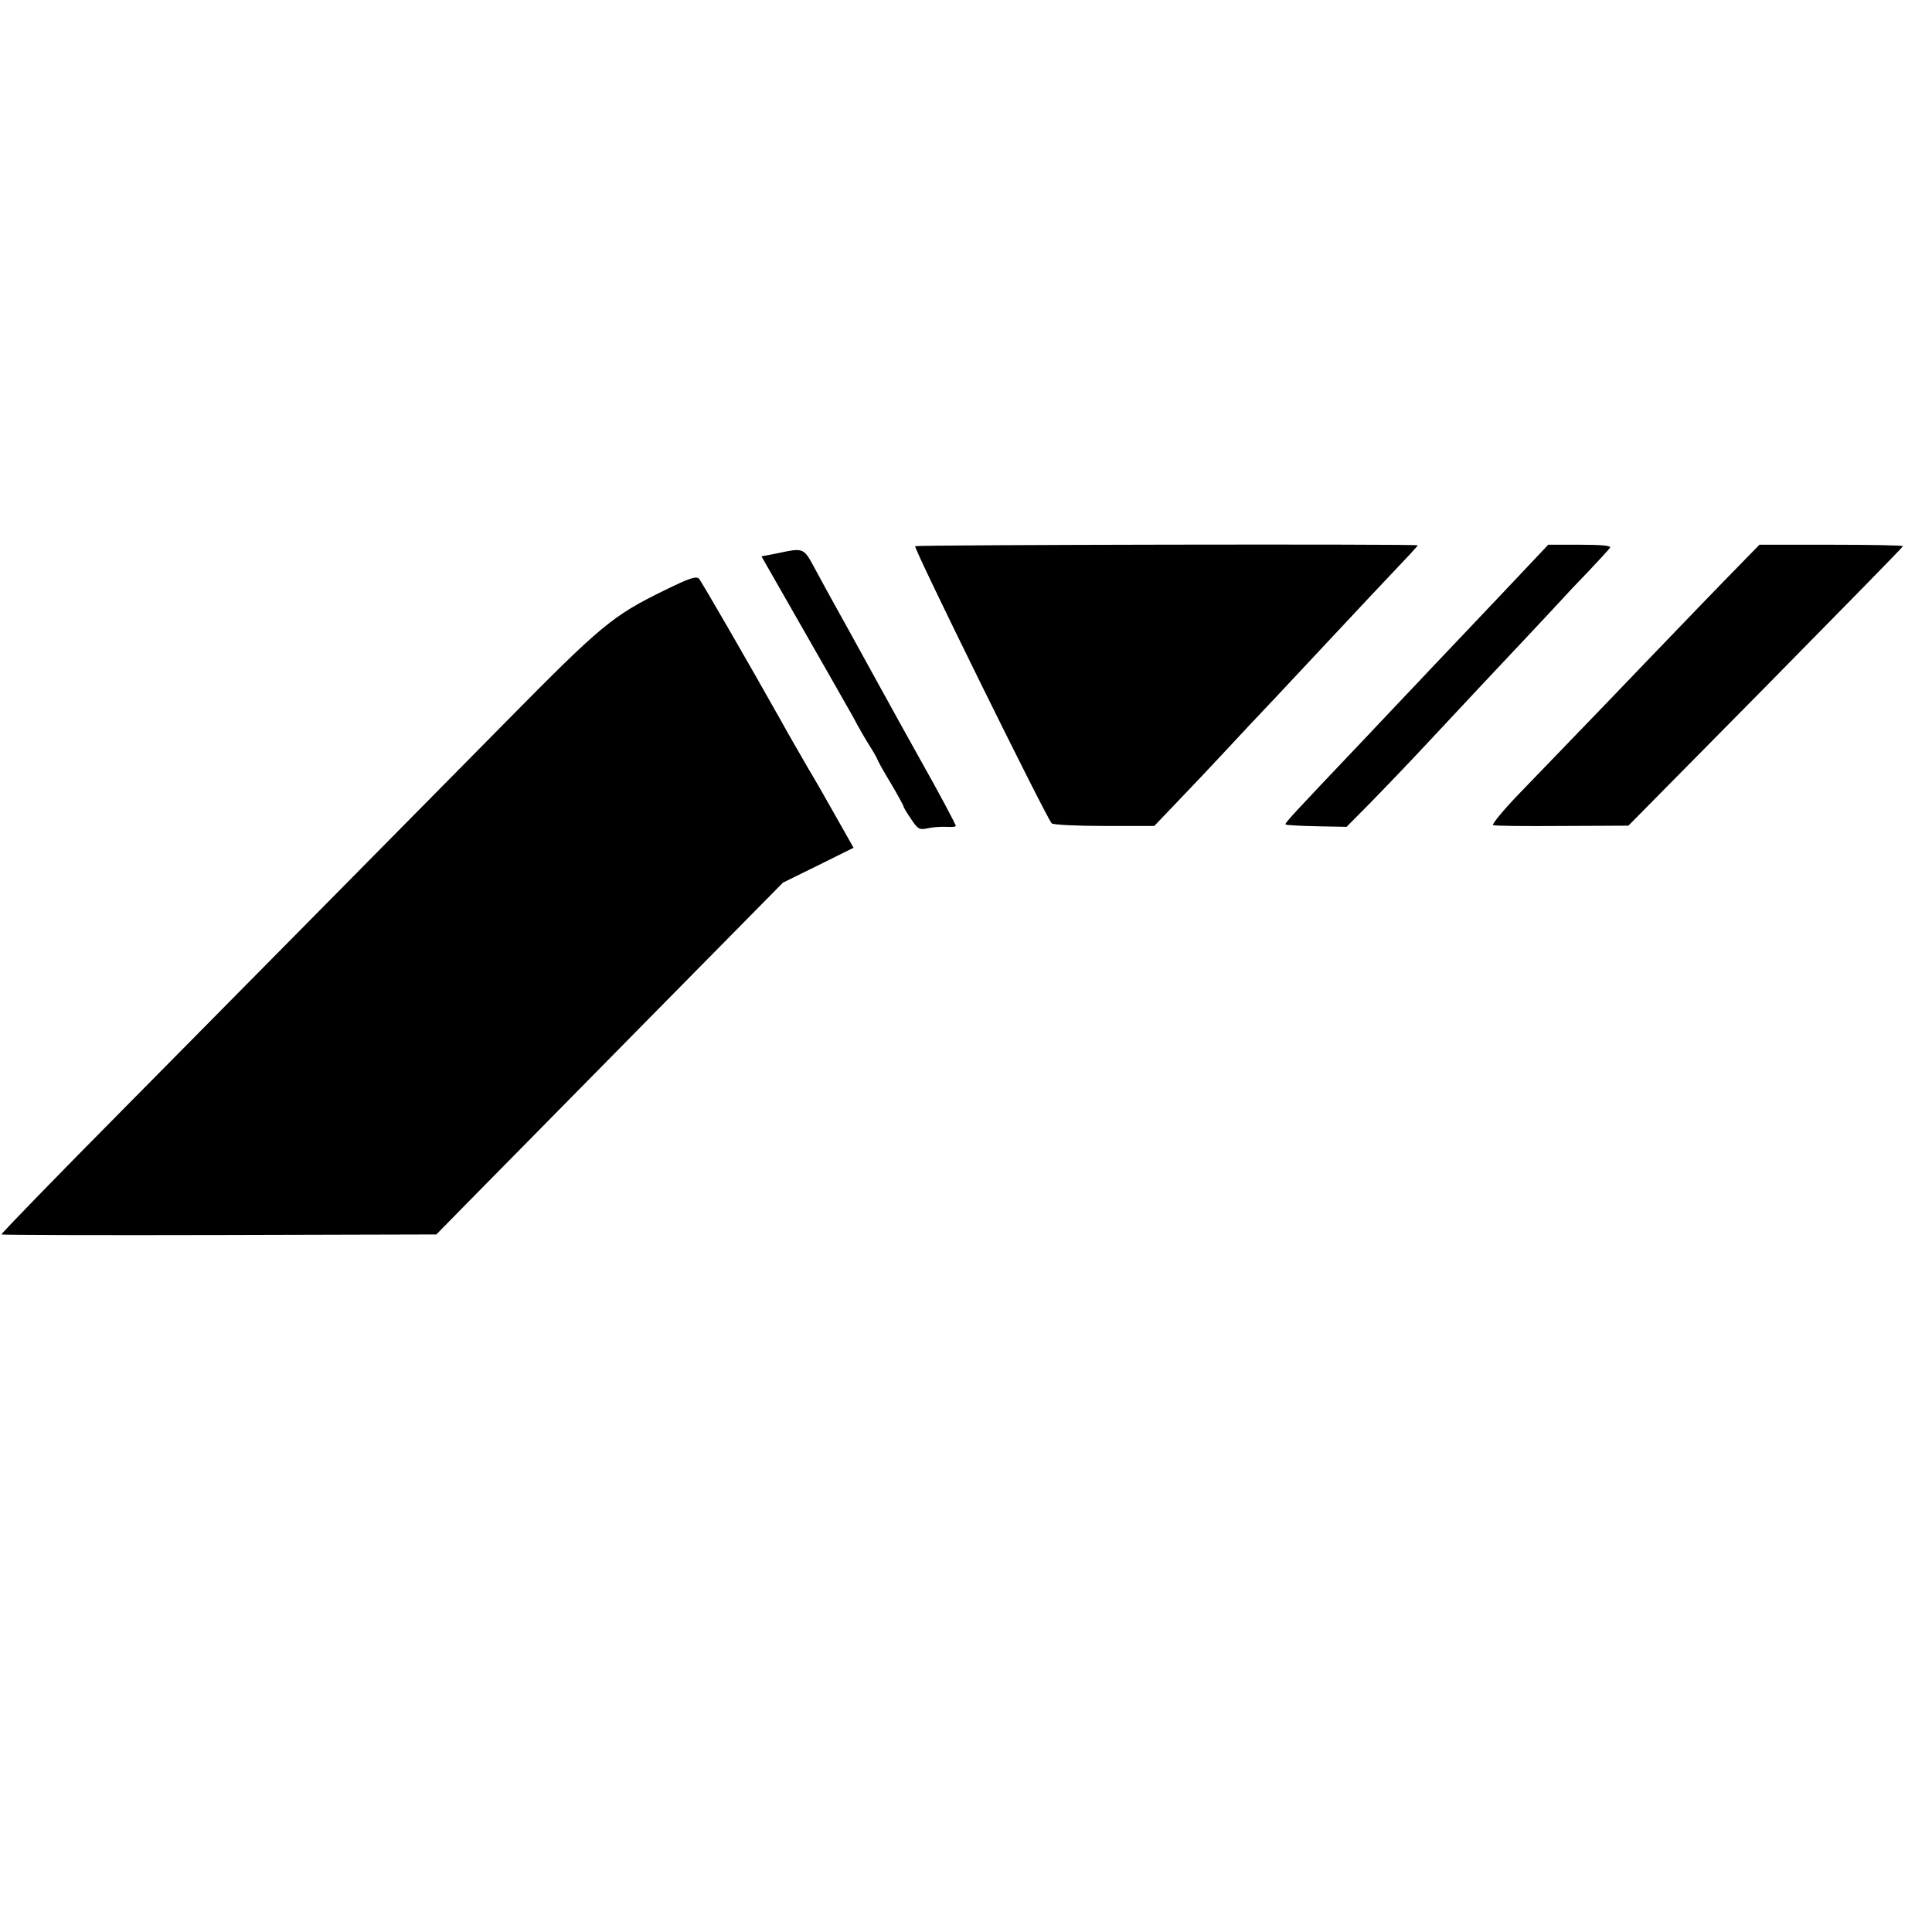
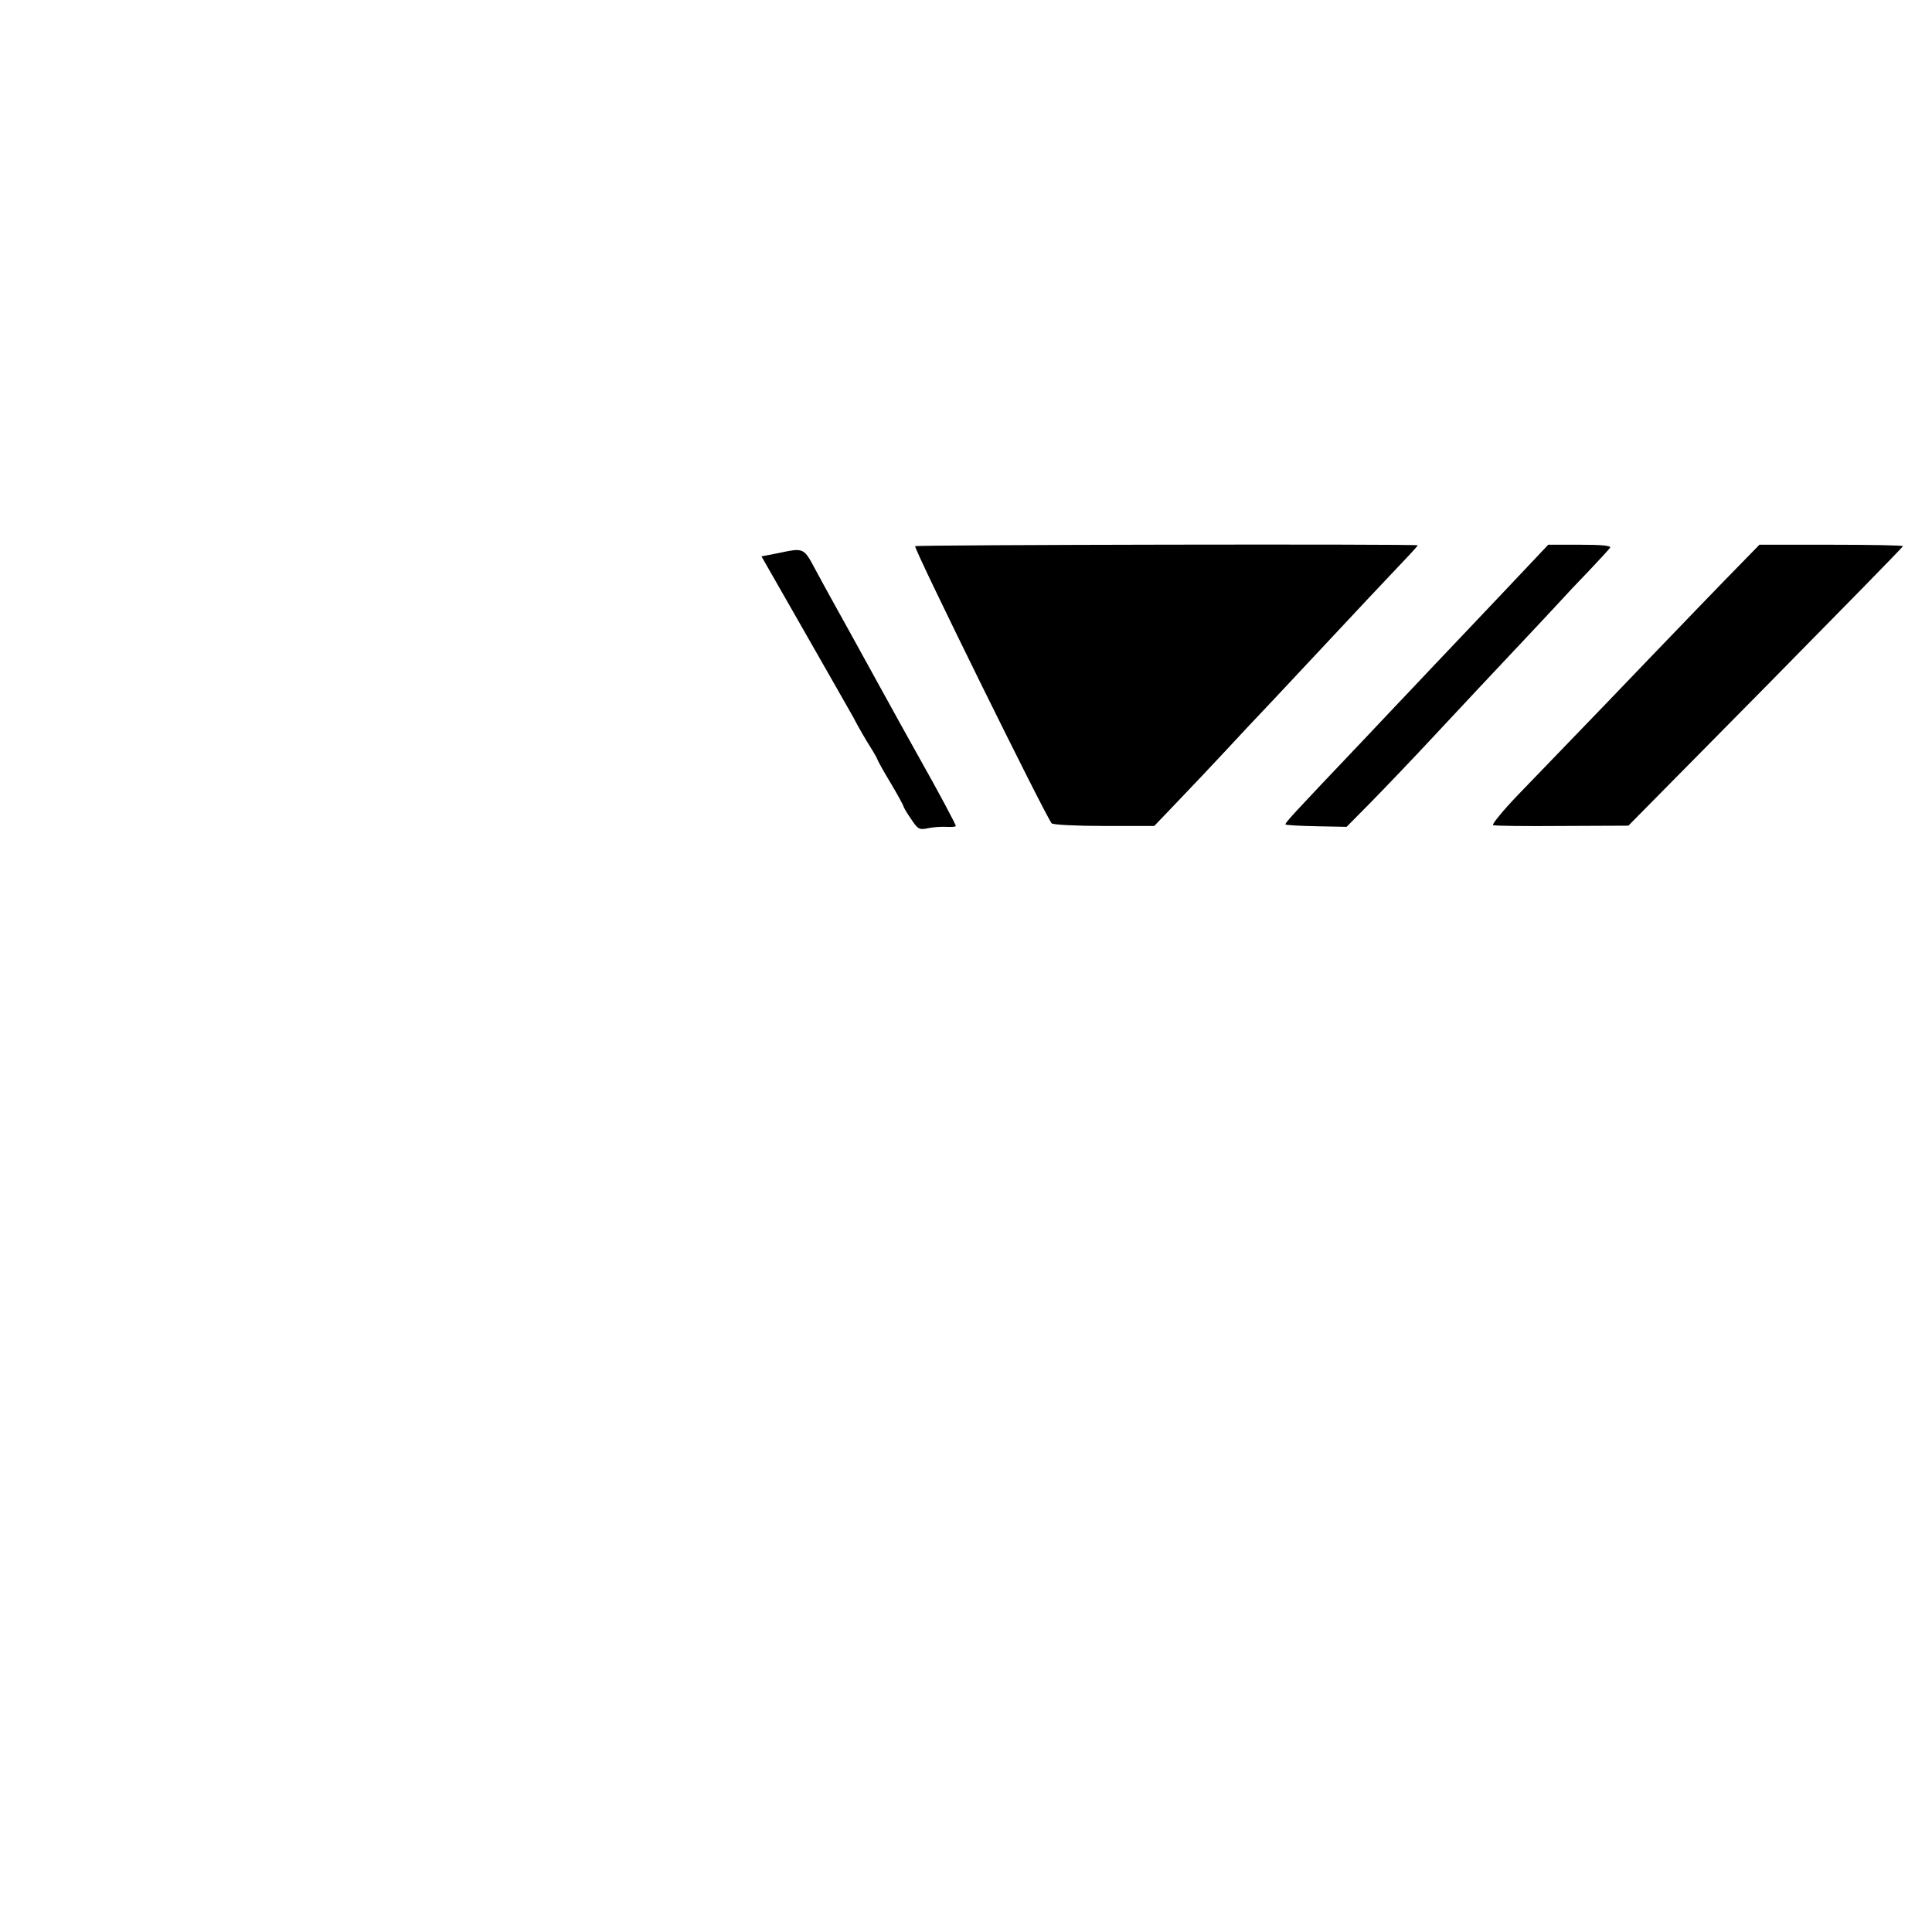
<svg xmlns="http://www.w3.org/2000/svg" version="1.0" width="665pt" height="665pt" viewBox="0 0 665 665" preserveAspectRatio="xMidYMid meet">
  <g transform="translate(0,665) scale(0.1,-0.1)" fill="#000000" stroke="none">
    <path d="M3150 4770 c-7 -5 451 -934 470 -954 5 -5 87 -9 181 -9 l172 0 86 90 c47 49 117 123 155 164 38 41 119 128 182 194 62 66 127 136 146 156 62 67 283 302 311 331 15 16 27 30 27 31 0 5 -1722 2 -1730 -3z" />
    <path d="M5263 4705 c-36 -38 -132 -140 -213 -225 -81 -85 -162 -171 -180 -190 -18 -19 -97 -102 -175 -185 -247 -260 -274 -289 -270 -293 2 -2 50 -5 107 -6 l103 -2 85 86 c47 48 139 144 205 215 159 170 169 181 299 319 61 65 126 134 145 155 18 20 63 68 100 106 37 39 70 75 73 80 4 7 -31 10 -103 10 l-110 0 -66 -70z" />
    <path d="M5934 4650 c-67 -69 -141 -146 -165 -171 -24 -25 -135 -140 -245 -255 -111 -115 -245 -254 -298 -309 -52 -54 -91 -102 -87 -105 5 -3 112 -4 238 -3 l228 1 473 479 c259 263 472 480 472 483 0 3 -111 5 -247 5 l-247 0 -122 -125z" />
    <path d="M2673 4745 l-52 -10 140 -245 c77 -135 156 -273 175 -307 18 -35 45 -81 59 -103 14 -22 25 -42 25 -44 0 -2 20 -39 45 -80 25 -42 45 -79 45 -82 0 -2 11 -22 26 -43 23 -35 28 -38 57 -32 18 4 47 6 65 5 17 -1 32 0 32 3 0 5 -60 118 -125 233 -23 41 -93 167 -155 280 -62 113 -124 225 -138 250 -14 25 -43 78 -64 117 -43 80 -39 78 -135 58z" />
-     <path d="M2289 4619 c-182 -89 -218 -119 -557 -463 -375 -380 -715 -724 -1300 -1316 -237 -239 -429 -437 -427 -439 3 -2 340 -3 751 -2 l746 2 101 103 c56 57 325 330 597 606 l495 502 122 60 121 60 -60 106 c-33 59 -76 134 -96 167 -40 70 -64 110 -93 163 -113 201 -274 480 -283 490 -10 10 -33 2 -117 -39z" />
  </g>
</svg>